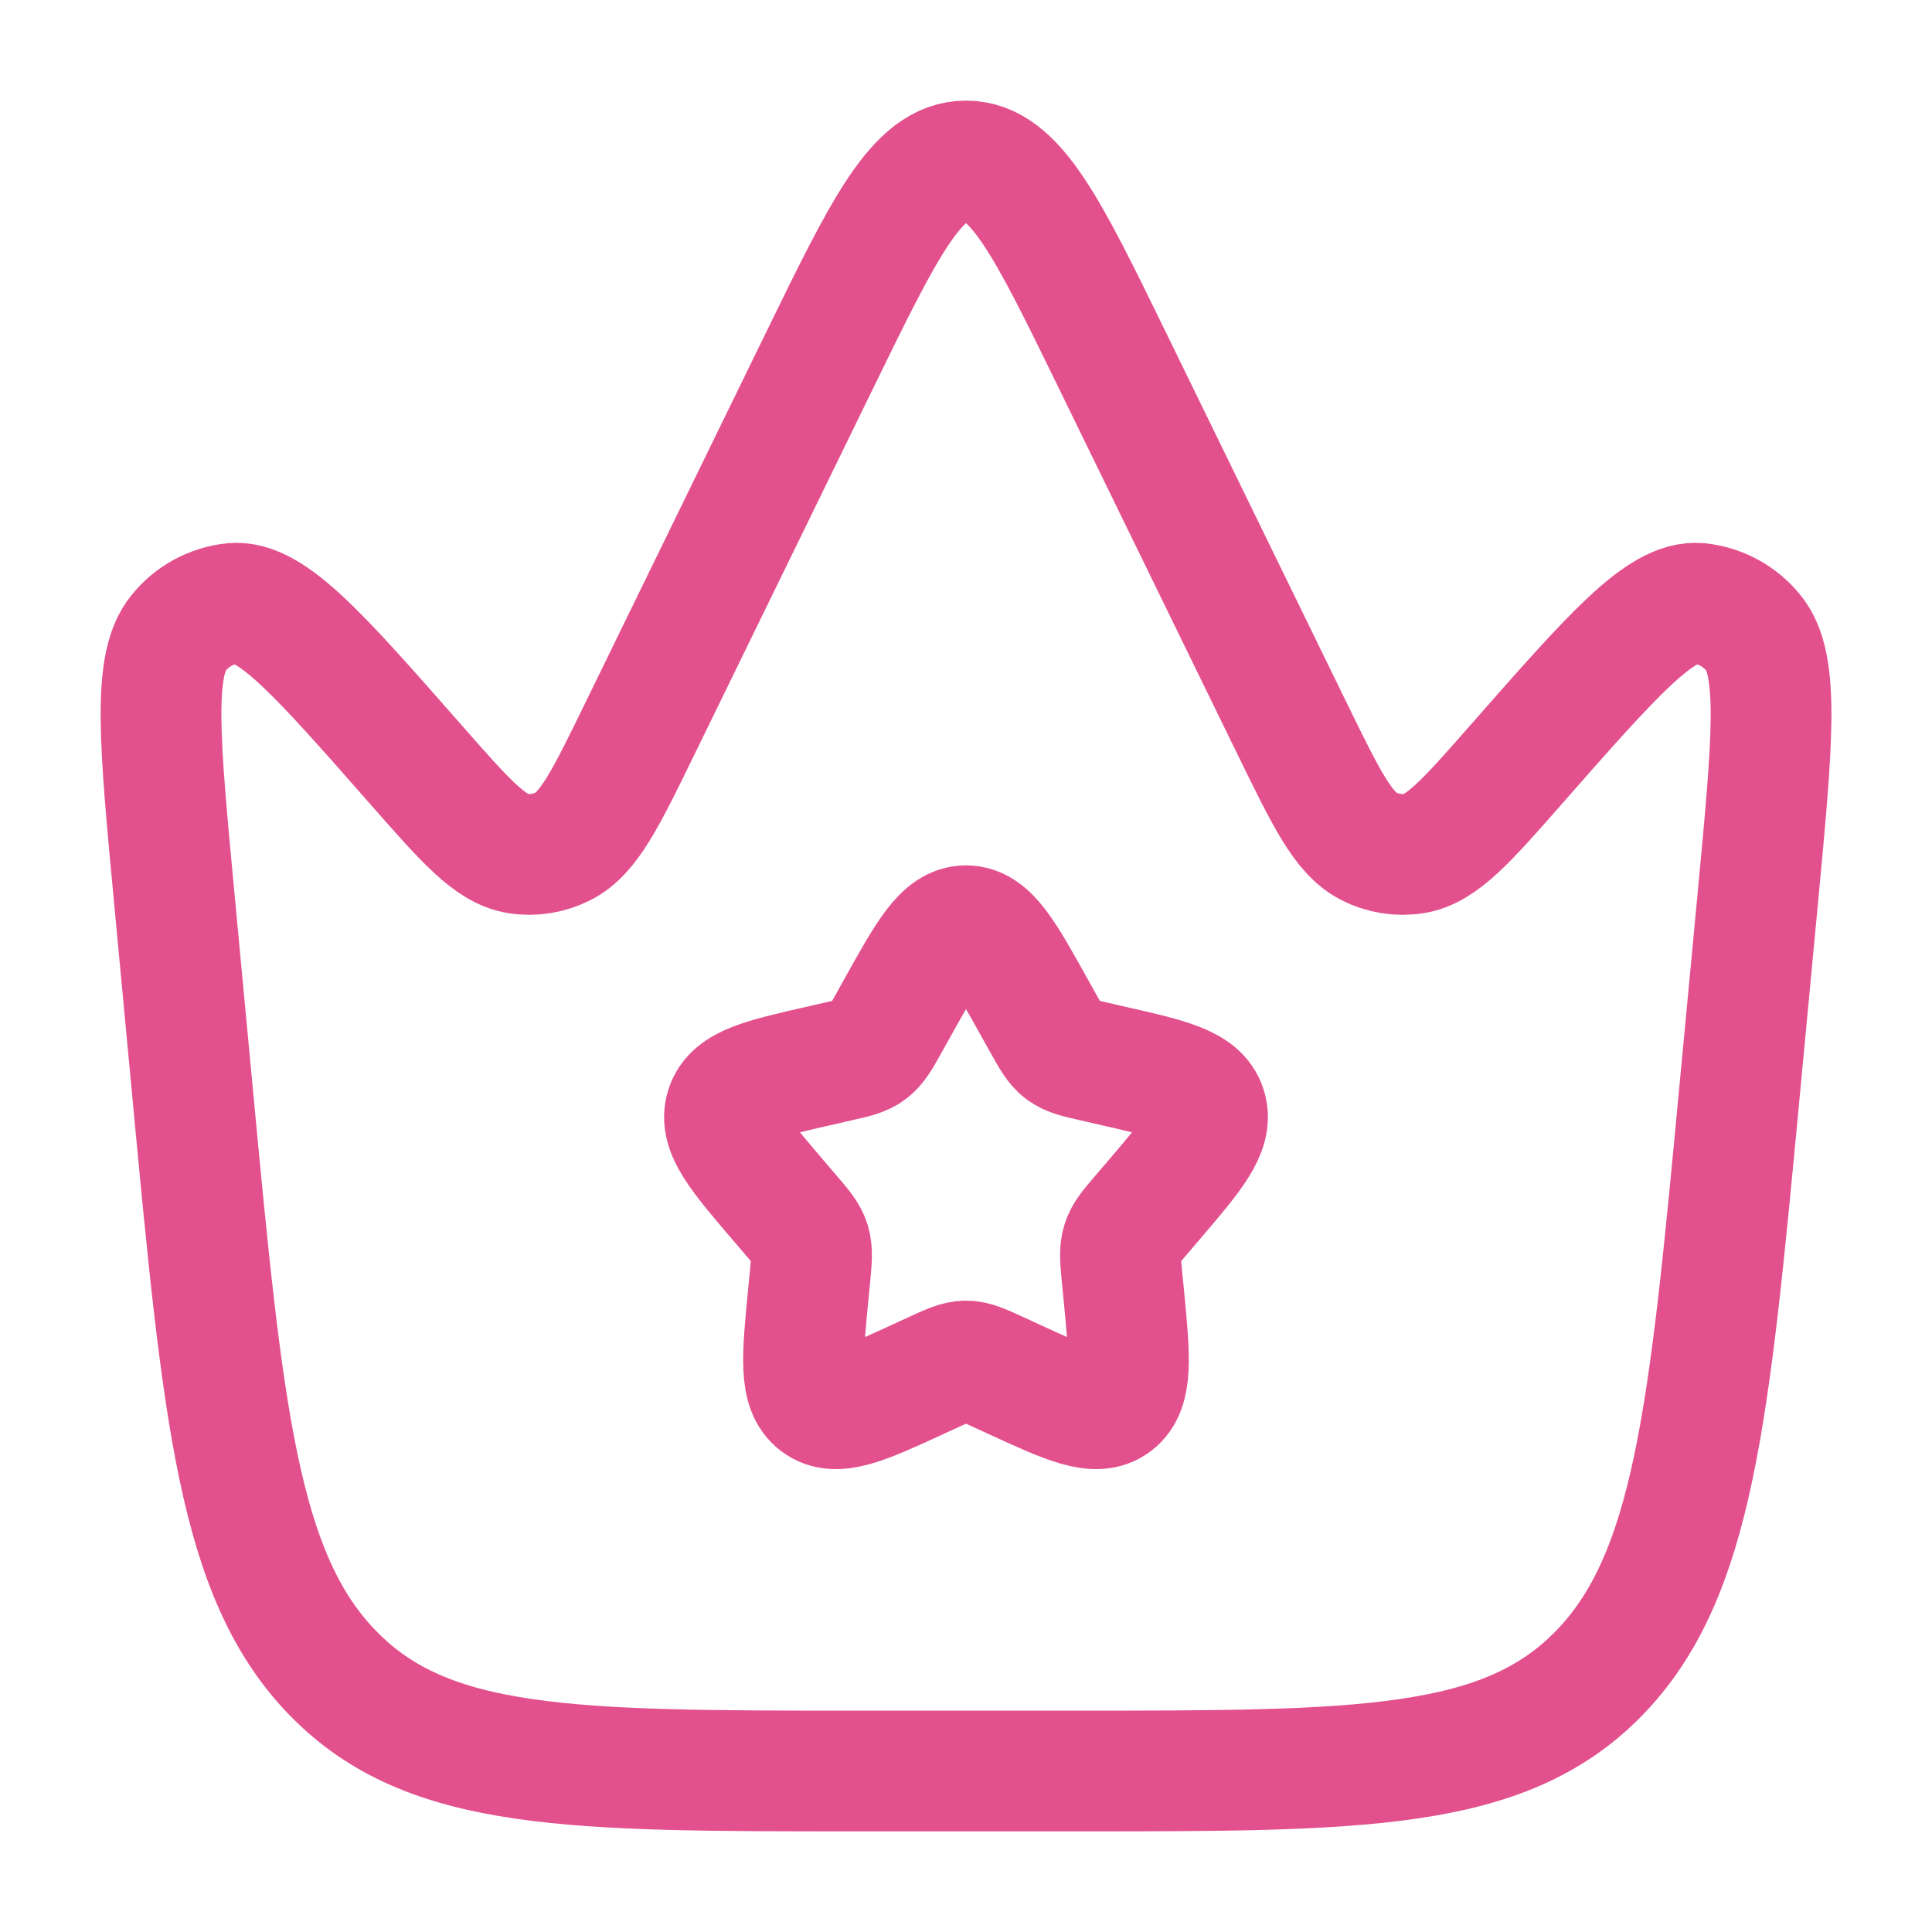
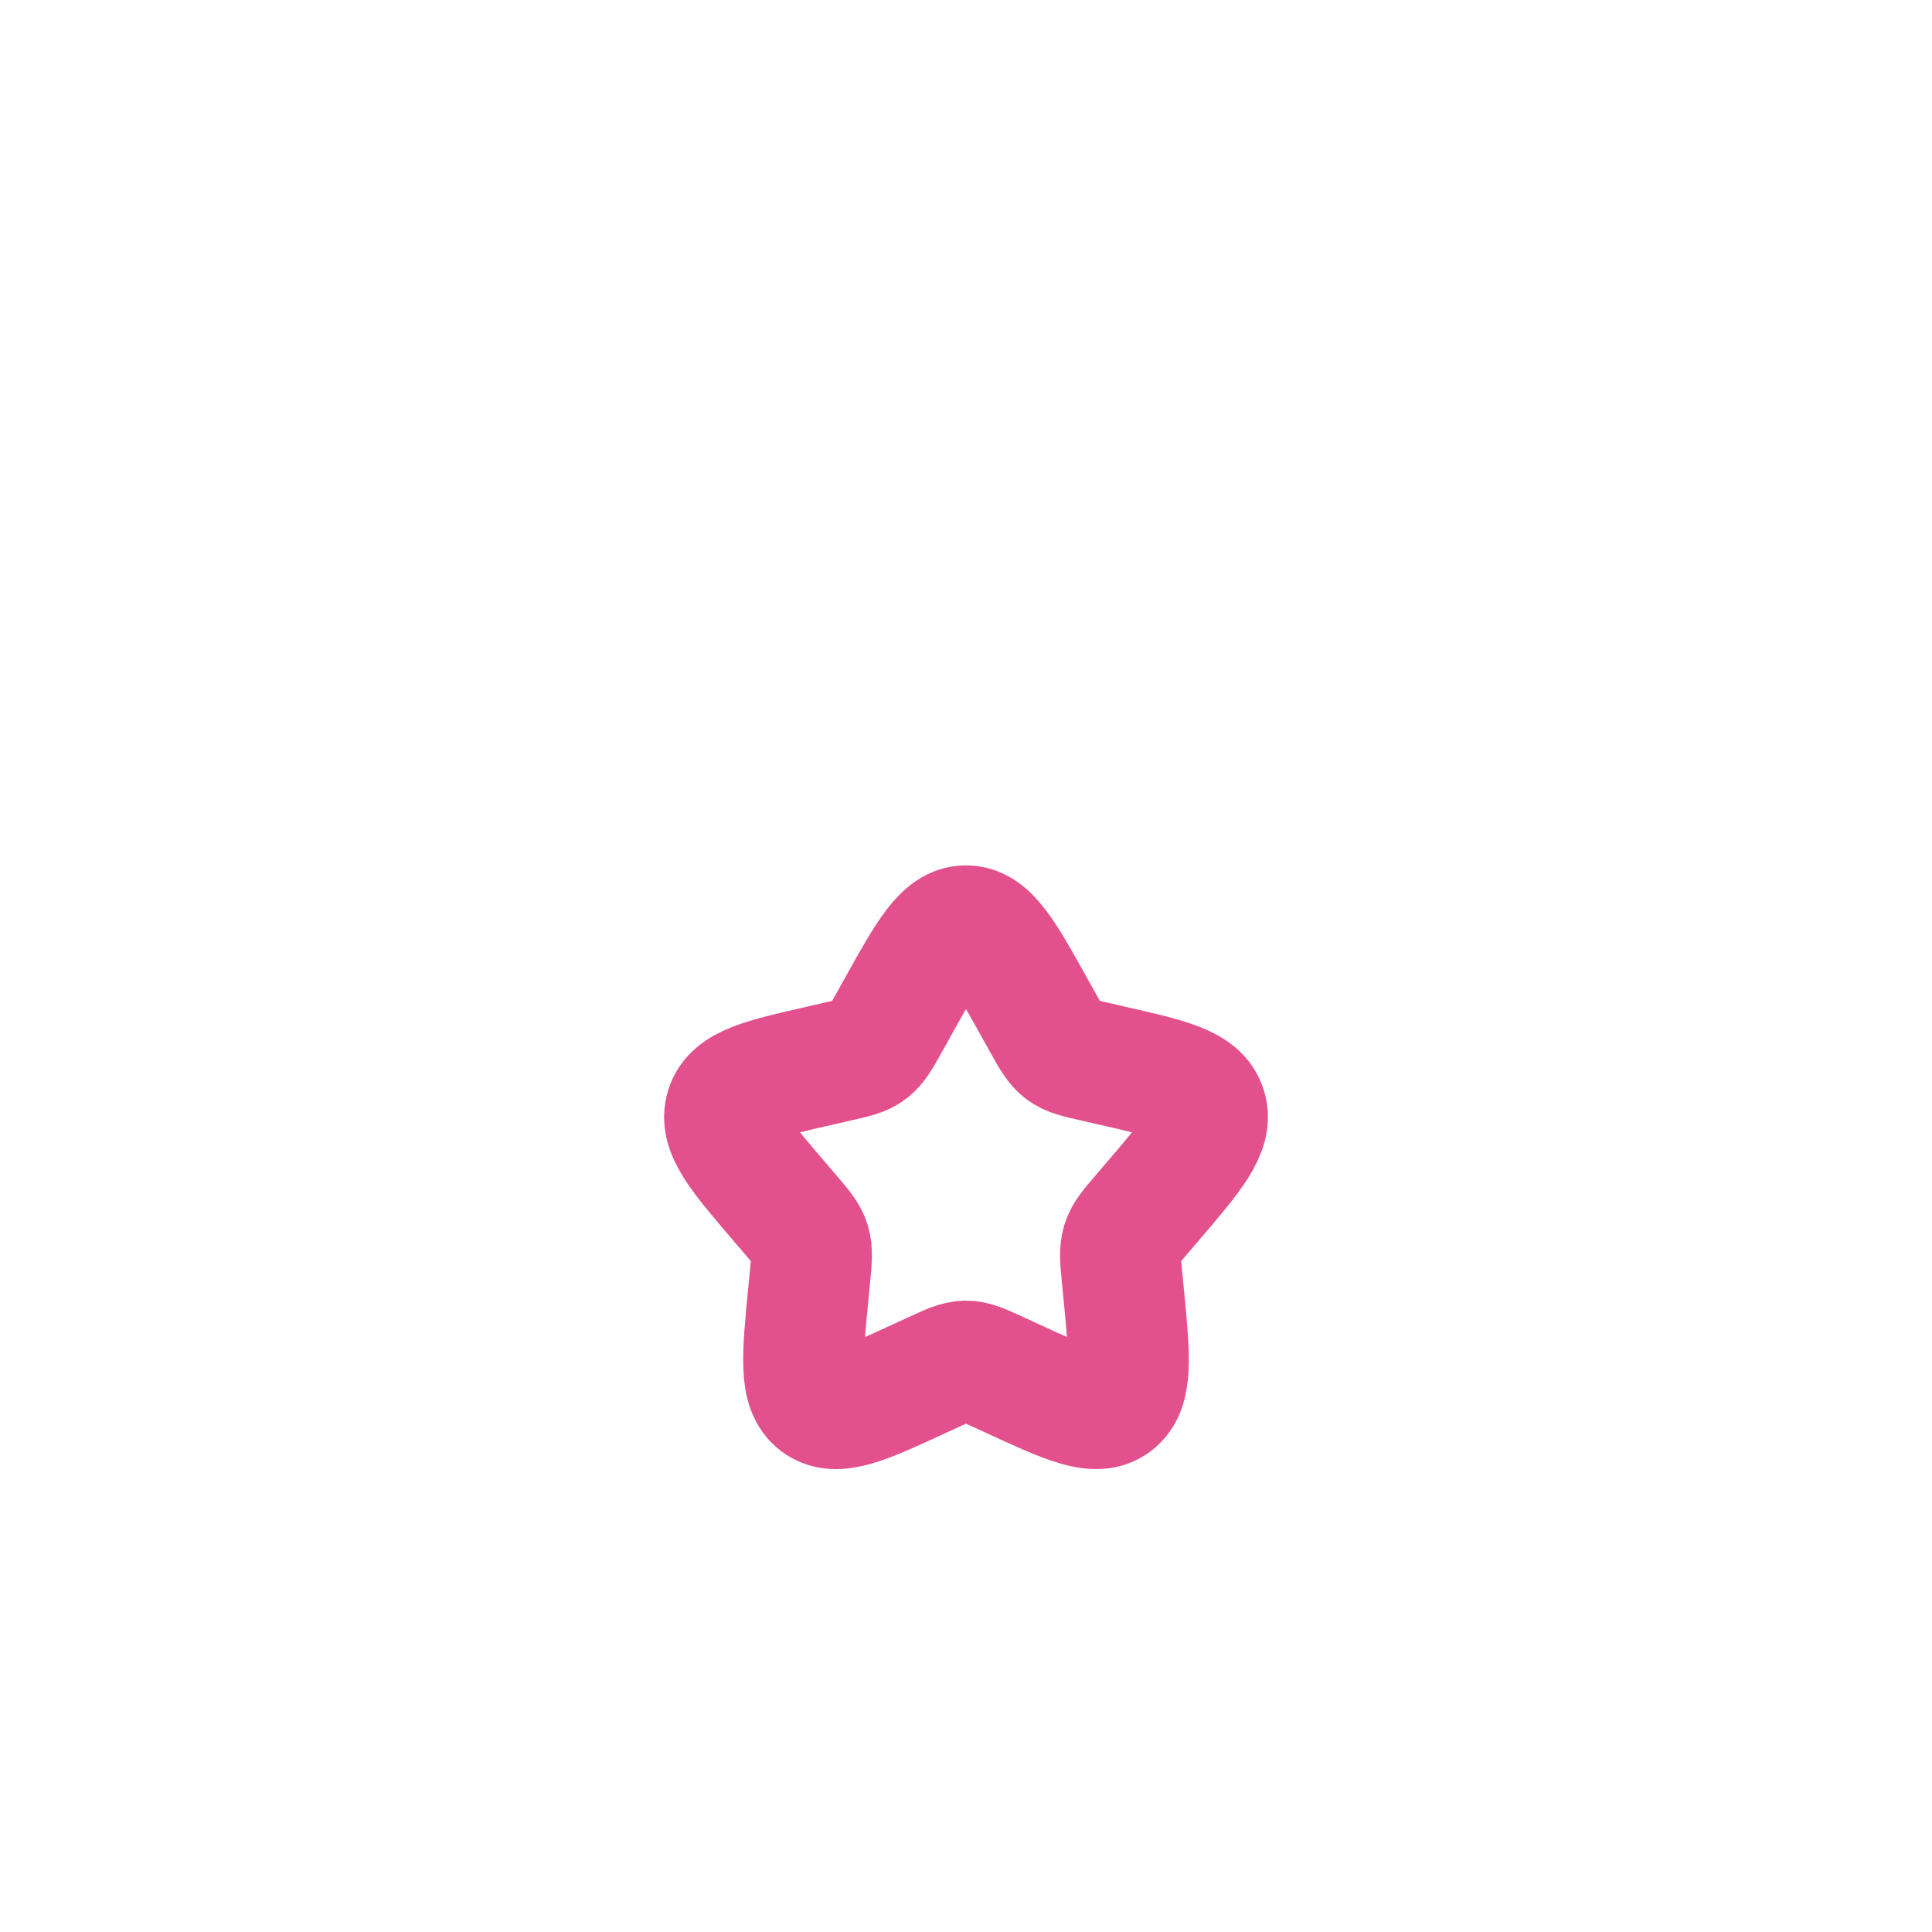
<svg xmlns="http://www.w3.org/2000/svg" width="24" height="24" viewBox="0 0 24 24" fill="none">
-   <path d="M21.609 13.562L21.839 11.126C22.019 9.214 22.109 8.257 21.781 7.862C21.698 7.759 21.596 7.674 21.48 7.611C21.364 7.548 21.237 7.509 21.106 7.495C20.63 7.453 20.033 8.133 18.838 9.493C18.22 10.197 17.911 10.548 17.567 10.603C17.375 10.633 17.178 10.602 17.005 10.513C16.686 10.353 16.475 9.918 16.05 9.049L13.813 4.465C13.011 2.822 12.61 2 12 2C11.39 2 10.989 2.822 10.187 4.465L7.95 9.049C7.526 9.919 7.314 10.353 6.995 10.513C6.822 10.601 6.625 10.633 6.433 10.603C6.089 10.548 5.78 10.197 5.162 9.493C3.967 8.133 3.37 7.453 2.894 7.495C2.763 7.509 2.636 7.548 2.52 7.611C2.404 7.674 2.302 7.759 2.219 7.862C1.892 8.257 1.982 9.214 2.162 11.126L2.391 13.562C2.769 17.574 2.957 19.581 4.141 20.79C5.322 22 7.094 22 10.64 22H13.359C16.904 22 18.676 22 19.859 20.79C21.042 19.58 21.231 17.574 21.609 13.562Z" stroke="#E3508E" stroke-width="1.5" />
  <path d="M11.146 12.523C11.526 11.841 11.716 11.5 12 11.5C12.284 11.5 12.474 11.84 12.854 12.523L12.952 12.699C13.06 12.893 13.114 12.989 13.198 13.053C13.283 13.117 13.388 13.141 13.598 13.188L13.788 13.232C14.526 13.399 14.895 13.482 14.983 13.764C15.071 14.046 14.819 14.341 14.316 14.929L14.186 15.081C14.043 15.248 13.971 15.331 13.939 15.435C13.907 15.539 13.918 15.65 13.939 15.873L13.959 16.076C14.035 16.861 14.073 17.254 13.844 17.428C13.614 17.602 13.268 17.443 12.577 17.125L12.399 17.043C12.202 16.953 12.104 16.907 12 16.907C11.896 16.907 11.798 16.953 11.601 17.043L11.423 17.125C10.732 17.444 10.386 17.602 10.156 17.428C9.926 17.254 9.965 16.861 10.041 16.076L10.061 15.873C10.082 15.65 10.093 15.539 10.061 15.435C10.029 15.331 9.957 15.248 9.814 15.081L9.684 14.929C9.181 14.341 8.929 14.047 9.017 13.764C9.105 13.482 9.474 13.399 10.212 13.232L10.402 13.188C10.612 13.141 10.717 13.118 10.802 13.053C10.886 12.989 10.94 12.893 11.048 12.699L11.146 12.523Z" stroke="#E3508E" stroke-width="1.5" />
</svg>